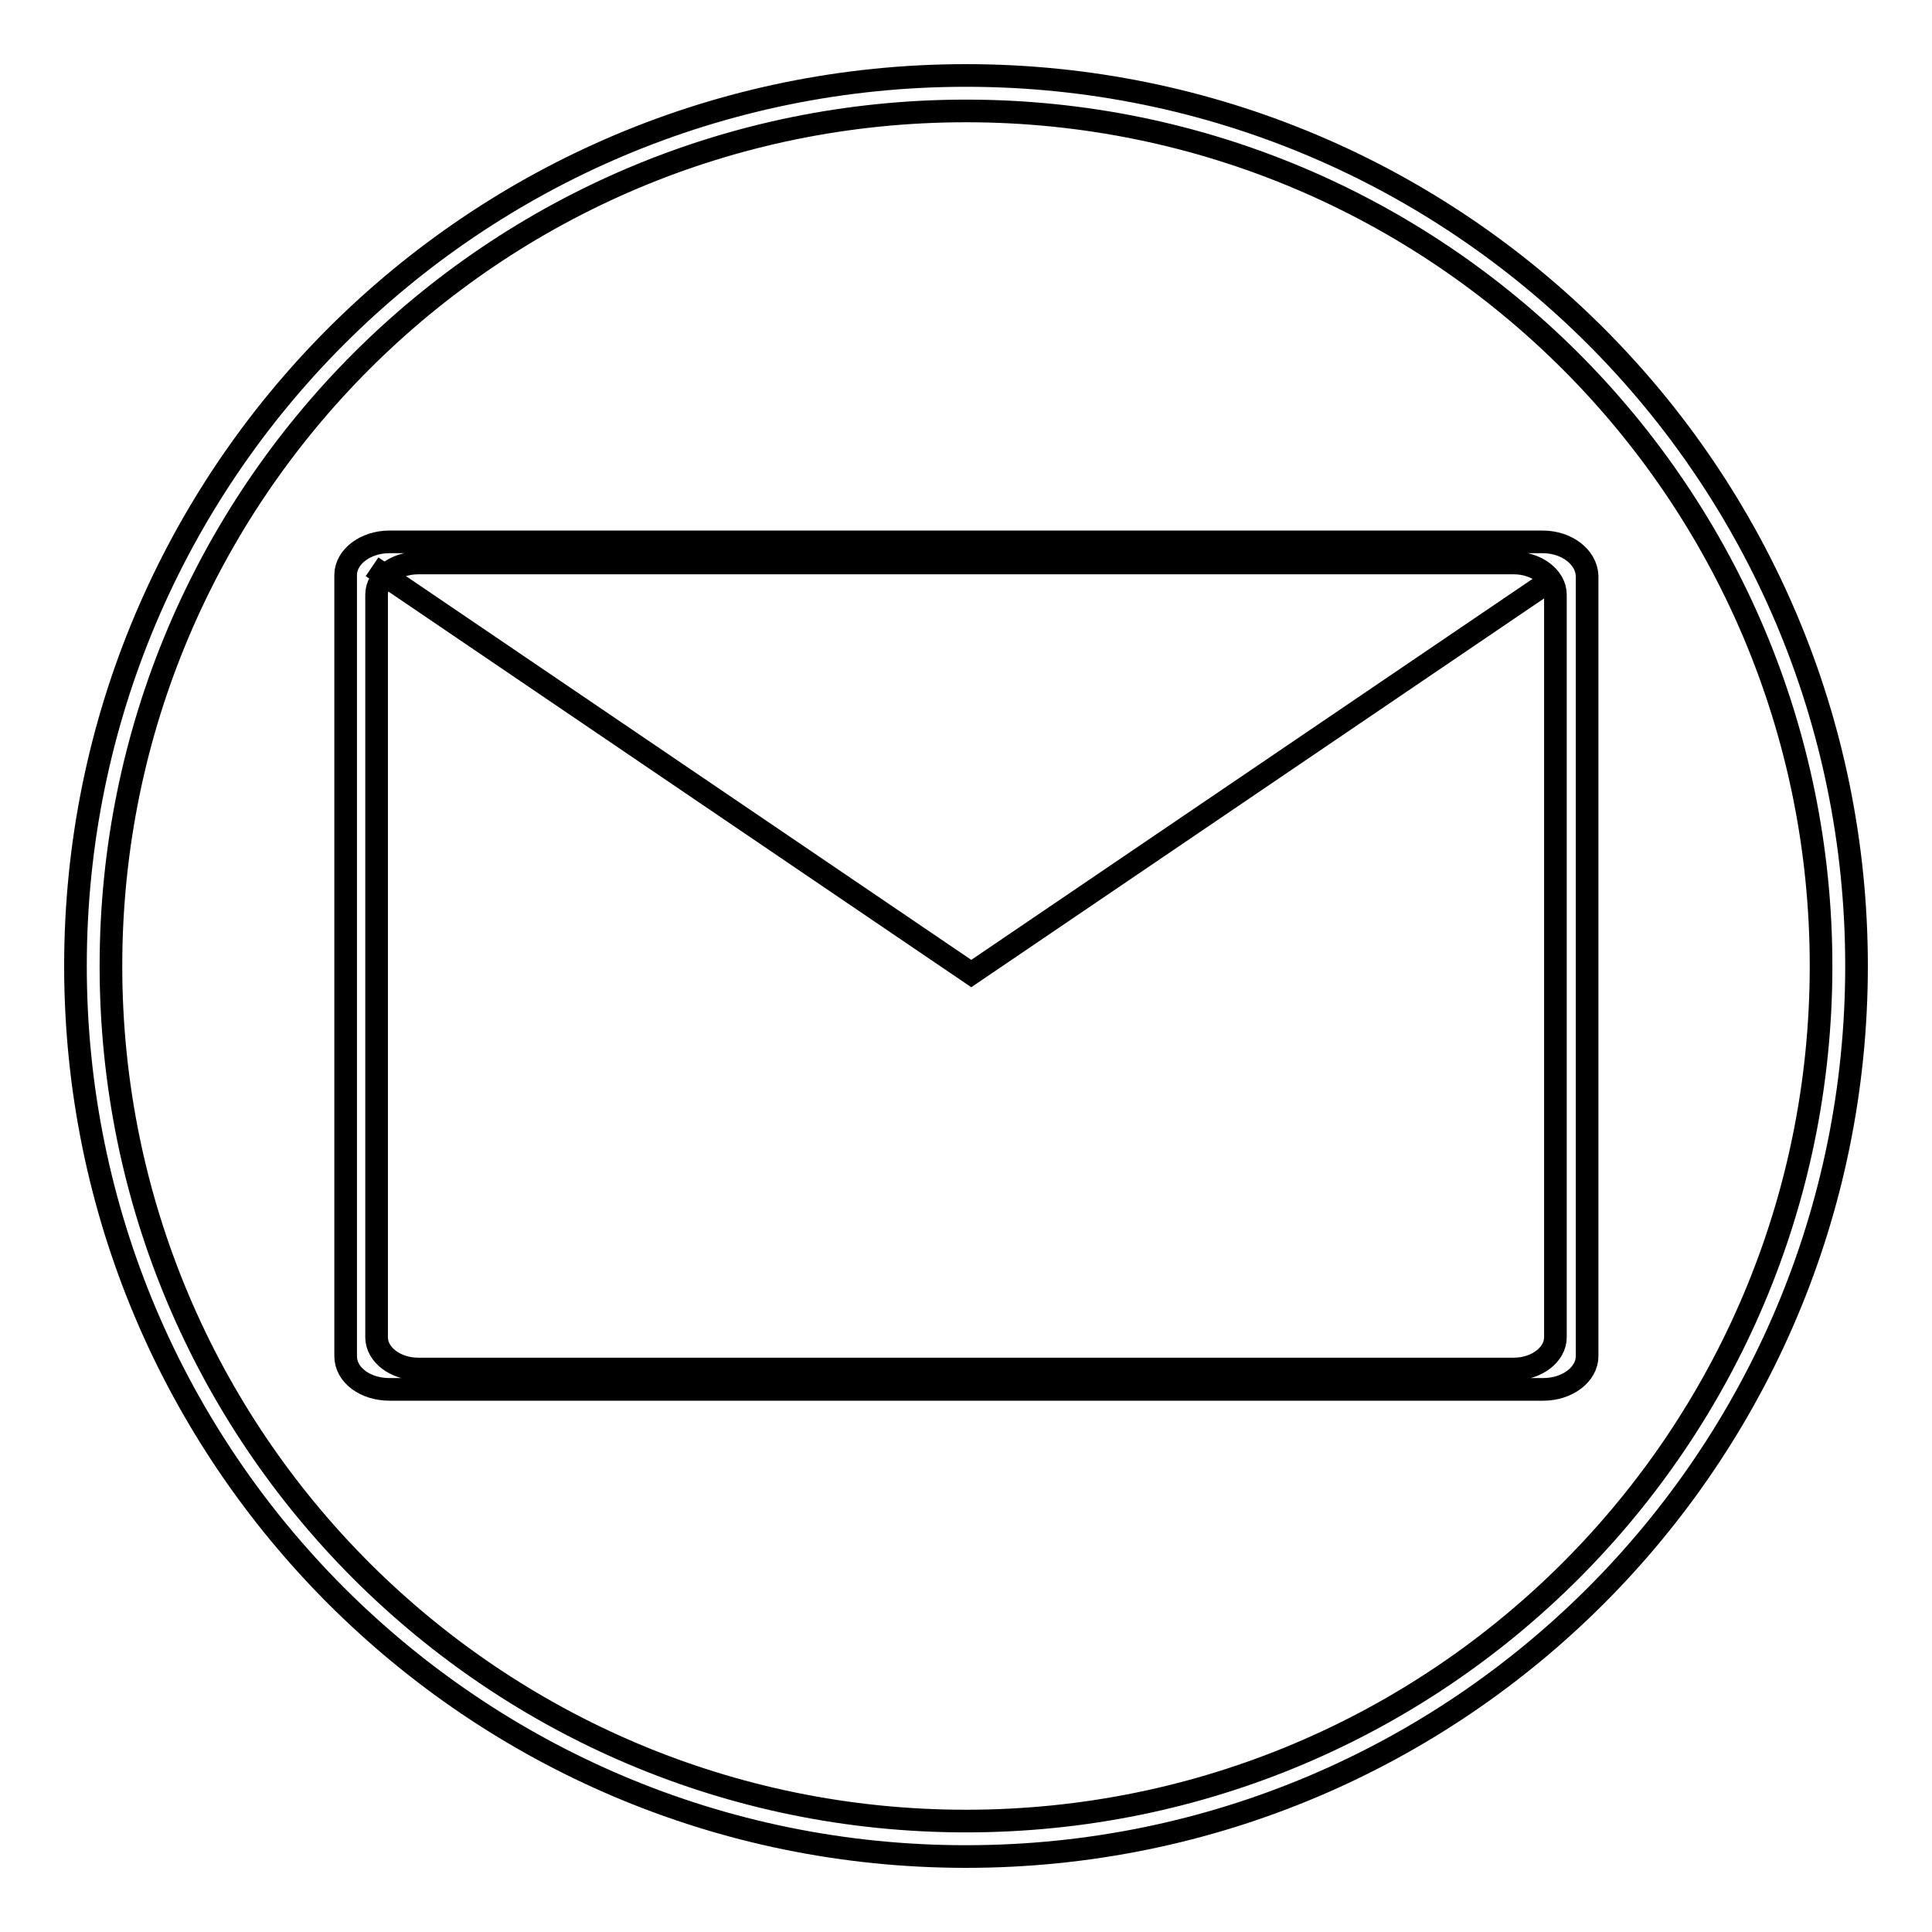
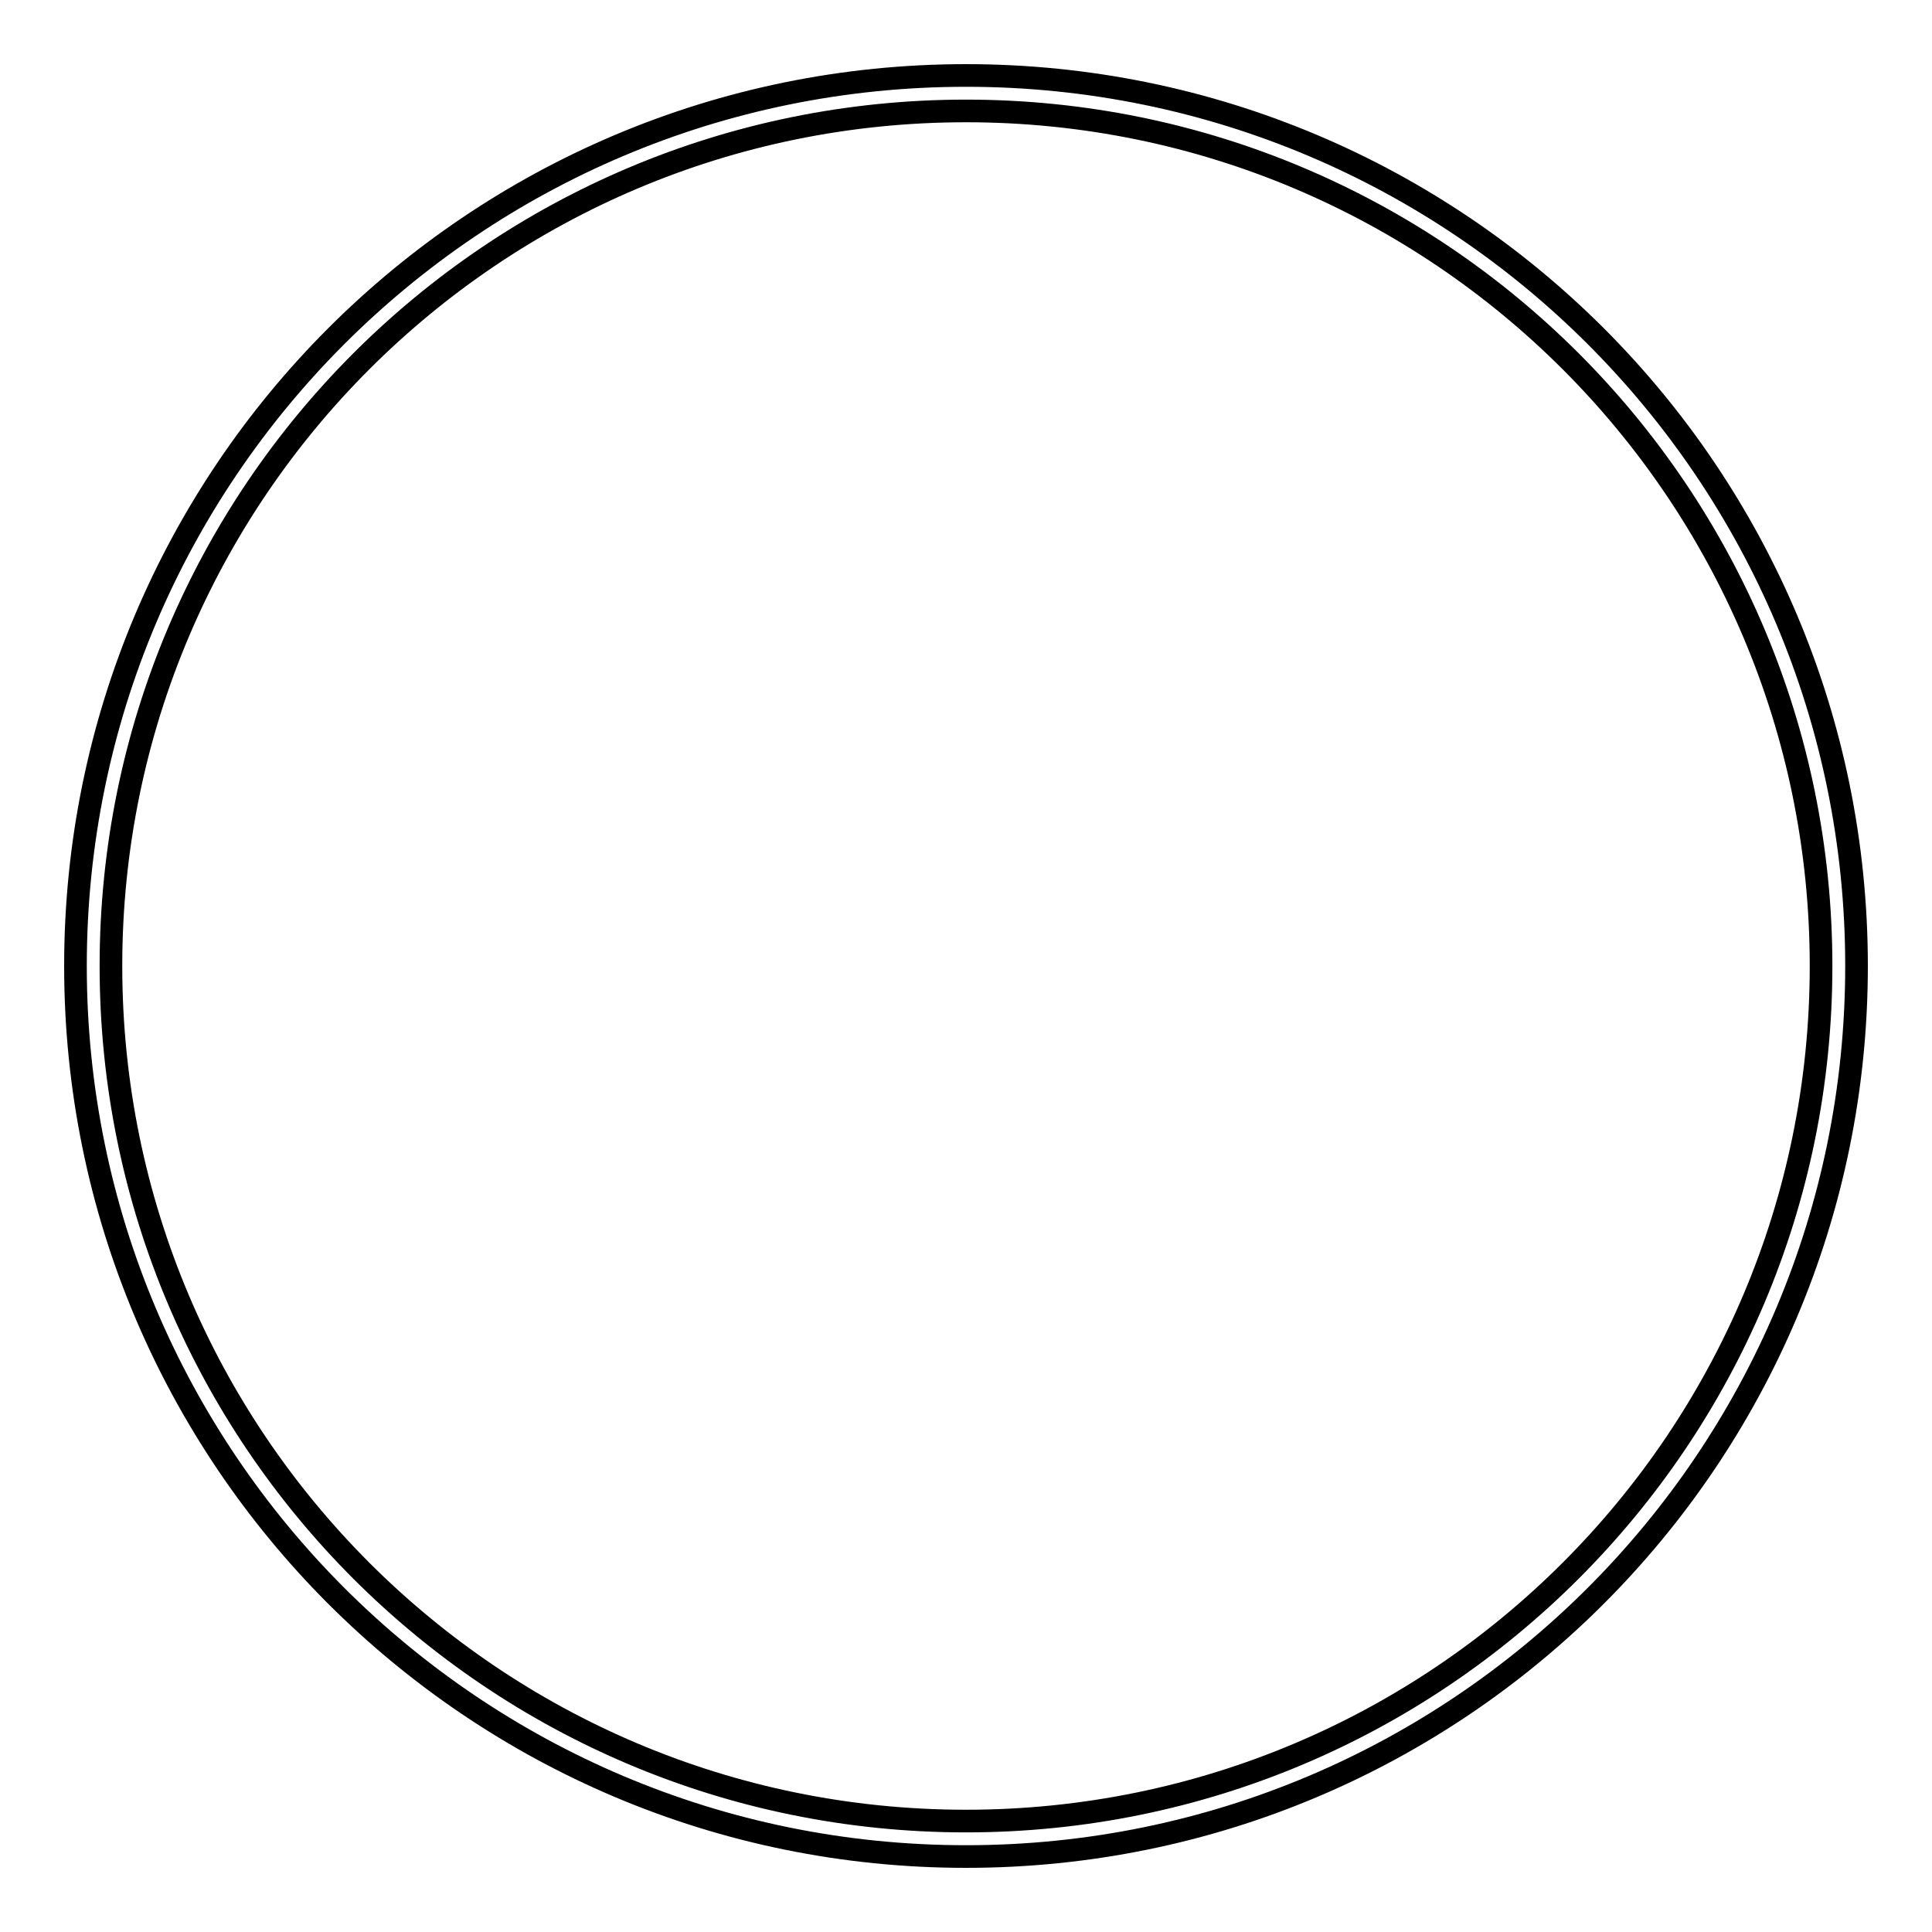
<svg xmlns="http://www.w3.org/2000/svg" version="1.1" x="0px" y="0px" viewBox="0 0 256 256" enable-background="new 0 0 256 256" xml:space="preserve">
  <g>
    <g>
-       <path stroke-width="3" fill-opacity="0" stroke="#000000" d="M204.4,71.8H51.6c-3.2,0-5.8,2-5.8,4.4v103.5c0,2.5,2.6,4.4,5.8,4.4h152.9c3.2,0,5.8-2,5.8-4.4V76.3C210.2,73.8,207.6,71.8,204.4,71.8z M206.1,177.2c0,2.3-2.5,4.2-5.5,4.2H55.4c-3,0-5.5-1.9-5.5-4.2V78.8c0-2.3,2.5-4.2,5.5-4.2h145.2c3,0,5.5,1.9,5.5,4.2V177.2z" />
-       <path stroke-width="3" fill-opacity="0" stroke="#000000" d="M205.6,76.8L128.7,129L49.3,75.1" />
      <path stroke-width="3" fill-opacity="0" stroke="#000000" d="M128,10C62.8,10,10,62.8,10,128c0,65.2,52.8,118,118,118c65.2,0,118-52.8,118-118C246,62.8,193.2,10,128,10z M128,241.3c-62.6,0-113.3-50.7-113.3-113.3C14.7,65.4,65.4,14.7,128,14.7c62.6,0,113.3,50.7,113.3,113.3C241.3,190.6,190.6,241.3,128,241.3z" />
    </g>
  </g>
</svg>